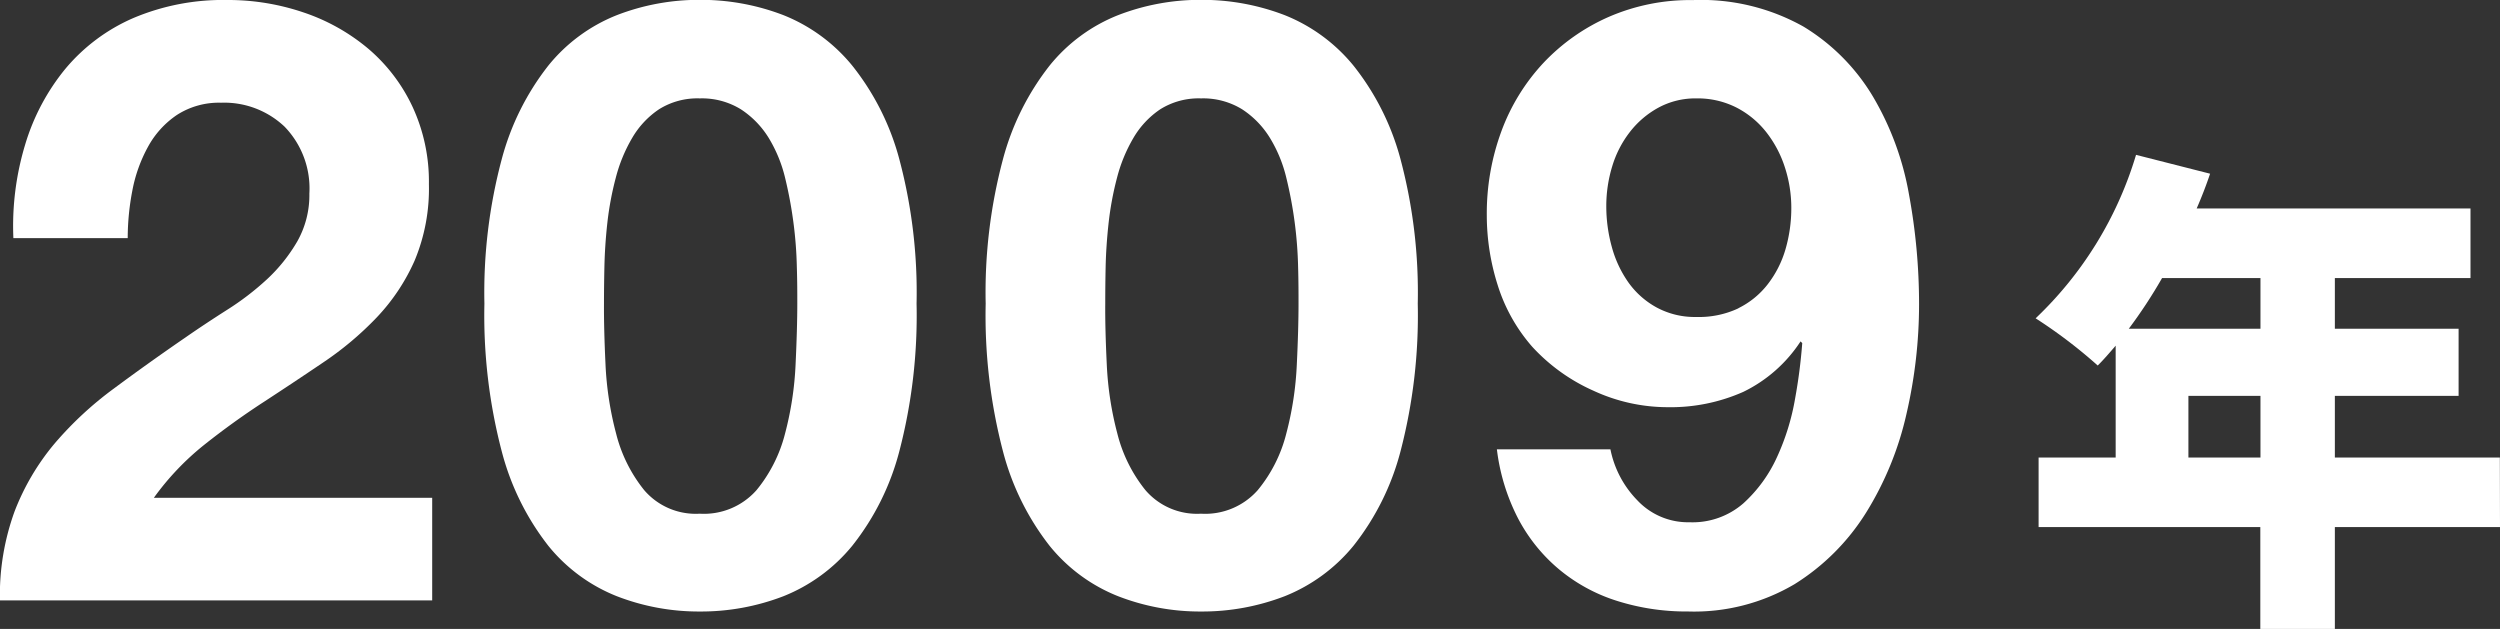
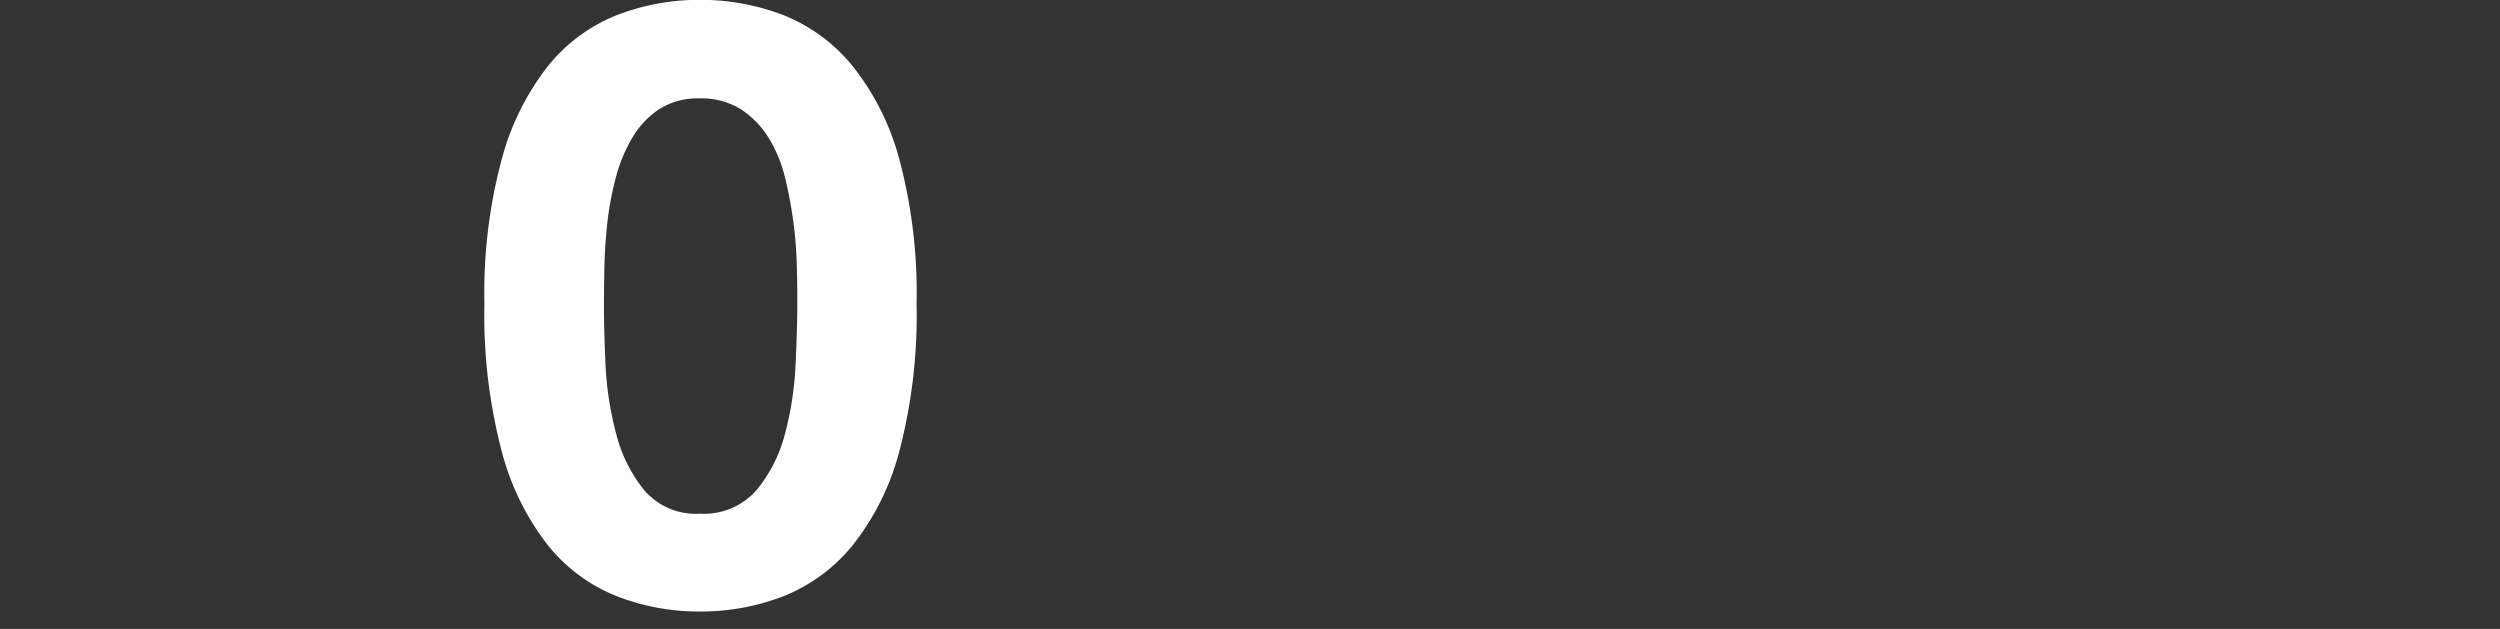
<svg xmlns="http://www.w3.org/2000/svg" width="65.399" height="16.453" viewBox="0 0 65.399 16.453">
  <rect x="0" y="0" width="65.399" height="16.453" fill="#333333" stroke="none" />
  <g id="_2009" data-name="2009" transform="translate(-4228.021 -1526.136)" style="isolation: isolate">
-     <path id="パス_2516" data-name="パス 2516" d="M4228.682,1529.909a5.692,5.692,0,0,1,1.055-1.98,4.8,4.8,0,0,1,1.772-1.321,6.018,6.018,0,0,1,2.453-.472,6.134,6.134,0,0,1,2.013.33,5.184,5.184,0,0,1,1.682.946,4.485,4.485,0,0,1,1.156,1.518,4.65,4.65,0,0,1,.428,2.024,4.871,4.871,0,0,1-.374,2,5.221,5.221,0,0,1-.989,1.484,8.414,8.414,0,0,1-1.4,1.178q-.78.528-1.573,1.045t-1.54,1.11a7.02,7.02,0,0,0-1.319,1.387h7.281v2.684h-11.308a6.416,6.416,0,0,1,.385-2.332,6.251,6.251,0,0,1,1.045-1.771A9.178,9.178,0,0,1,4231,1536.3q.891-.662,1.881-1.342c.337-.234.7-.474,1.078-.715a7.184,7.184,0,0,0,1.045-.8,4.292,4.292,0,0,0,.792-.989,2.458,2.458,0,0,0,.318-1.255,2.323,2.323,0,0,0-.648-1.749,2.294,2.294,0,0,0-1.661-.627,2.028,2.028,0,0,0-1.156.32,2.375,2.375,0,0,0-.758.836,3.855,3.855,0,0,0-.408,1.144,6.59,6.59,0,0,0-.121,1.242h-2.991A7.351,7.351,0,0,1,4228.682,1529.909Z" fill="#fff" />
    <path id="パス_2517" data-name="パス 2517" d="M4241.145,1530.305a6.778,6.778,0,0,1,1.22-2.453,4.377,4.377,0,0,1,1.793-1.32,5.953,5.953,0,0,1,2.167-.4,6.017,6.017,0,0,1,2.19.4,4.451,4.451,0,0,1,1.8,1.32,6.68,6.68,0,0,1,1.233,2.453,13.534,13.534,0,0,1,.45,3.773,14.058,14.058,0,0,1-.45,3.86,6.678,6.678,0,0,1-1.233,2.476,4.457,4.457,0,0,1-1.8,1.319,6,6,0,0,1-2.19.4,5.934,5.934,0,0,1-2.167-.4,4.383,4.383,0,0,1-1.793-1.319,6.775,6.775,0,0,1-1.22-2.476,14.032,14.032,0,0,1-.452-3.86A13.509,13.509,0,0,1,4241.145,1530.305Zm2.716,5.368a8.561,8.561,0,0,0,.276,1.8,3.85,3.85,0,0,0,.736,1.485,1.774,1.774,0,0,0,1.452.616,1.834,1.834,0,0,0,1.486-.616,3.808,3.808,0,0,0,.748-1.485,8.559,8.559,0,0,0,.274-1.8c.029-.623.045-1.155.045-1.595,0-.265,0-.583-.012-.957a10.6,10.6,0,0,0-.088-1.155,10.941,10.941,0,0,0-.219-1.177,3.641,3.641,0,0,0-.429-1.045,2.384,2.384,0,0,0-.727-.748,1.939,1.939,0,0,0-1.078-.286,1.884,1.884,0,0,0-1.066.286,2.284,2.284,0,0,0-.7.748,4.041,4.041,0,0,0-.43,1.045,8.1,8.1,0,0,0-.22,1.177c-.044.4-.069.781-.077,1.155s-.011.692-.011.957Q4243.817,1534.738,4243.861,1535.673Z" fill="#fff" />
-     <path id="パス_2518" data-name="パス 2518" d="M4254.257,1530.305a6.787,6.787,0,0,1,1.221-2.453,4.368,4.368,0,0,1,1.793-1.32,5.948,5.948,0,0,1,2.167-.4,6.016,6.016,0,0,1,2.189.4,4.452,4.452,0,0,1,1.8,1.32,6.7,6.7,0,0,1,1.232,2.453,13.554,13.554,0,0,1,.45,3.773,14.079,14.079,0,0,1-.45,3.86,6.7,6.7,0,0,1-1.232,2.476,4.458,4.458,0,0,1-1.8,1.319,6,6,0,0,1-2.189.4,5.928,5.928,0,0,1-2.167-.4,4.374,4.374,0,0,1-1.793-1.319,6.783,6.783,0,0,1-1.221-2.476,14.037,14.037,0,0,1-.451-3.86A13.514,13.514,0,0,1,4254.257,1530.305Zm2.717,5.368a8.56,8.56,0,0,0,.275,1.8,3.85,3.85,0,0,0,.736,1.485,1.777,1.777,0,0,0,1.453.616,1.832,1.832,0,0,0,1.485-.616,3.768,3.768,0,0,0,.748-1.485,8.528,8.528,0,0,0,.274-1.8q.045-.934.045-1.595c0-.265,0-.583-.011-.957a10.811,10.811,0,0,0-.308-2.332,3.6,3.6,0,0,0-.429-1.045,2.376,2.376,0,0,0-.726-.748,1.943,1.943,0,0,0-1.078-.286,1.887,1.887,0,0,0-1.067.286,2.3,2.3,0,0,0-.7.748,4.041,4.041,0,0,0-.43,1.045,8.167,8.167,0,0,0-.219,1.177c-.044.4-.07.781-.078,1.155s-.01.692-.01.957C4256.93,1534.518,4256.944,1535.05,4256.974,1535.673Z" fill="#fff" />
-     <path id="パス_2519" data-name="パス 2519" d="M4270.855,1539.226a1.818,1.818,0,0,0,1.364.572,2.022,2.022,0,0,0,1.408-.495,3.689,3.689,0,0,0,.88-1.21,6.14,6.14,0,0,0,.473-1.53,13.949,13.949,0,0,0,.187-1.452l-.044-.044a3.735,3.735,0,0,1-1.5,1.321,4.688,4.688,0,0,1-1.98.4,4.629,4.629,0,0,1-1.936-.43,4.839,4.839,0,0,1-1.606-1.154,4.463,4.463,0,0,1-.9-1.606,6.034,6.034,0,0,1-.286-1.826,6.219,6.219,0,0,1,.385-2.211,5.3,5.3,0,0,1,1.1-1.783,5.244,5.244,0,0,1,1.705-1.2,5.346,5.346,0,0,1,2.2-.44,5.473,5.473,0,0,1,2.893.693,5.338,5.338,0,0,1,1.815,1.825,7.6,7.6,0,0,1,.946,2.564,15.815,15.815,0,0,1,.264,2.882,12.718,12.718,0,0,1-.329,2.86,8.376,8.376,0,0,1-1.057,2.585,5.861,5.861,0,0,1-1.87,1.87,5.172,5.172,0,0,1-2.794.715,6,6,0,0,1-1.848-.276,4.451,4.451,0,0,1-1.518-.825,4.39,4.39,0,0,1-1.078-1.341,5.316,5.316,0,0,1-.55-1.8h2.97A2.648,2.648,0,0,0,4270.855,1539.226Zm2.64-5.027a2.2,2.2,0,0,0,.77-.628,2.745,2.745,0,0,0,.463-.912,3.857,3.857,0,0,0,.153-1.09,3.414,3.414,0,0,0-.165-1.045,2.947,2.947,0,0,0-.484-.923,2.372,2.372,0,0,0-.781-.649,2.243,2.243,0,0,0-1.055-.242,2.024,2.024,0,0,0-.991.242,2.388,2.388,0,0,0-.748.638,2.755,2.755,0,0,0-.462.9,3.55,3.55,0,0,0-.154,1.033,3.991,3.991,0,0,0,.143,1.068,2.952,2.952,0,0,0,.429.924,2.2,2.2,0,0,0,.737.66,2.1,2.1,0,0,0,1.046.253A2.432,2.432,0,0,0,4273.5,1534.2Z" fill="#fff" />
-     <path id="パス_2520" data-name="パス 2520" d="M4293.42,1539.924H4289.1v2.665h-1.95v-2.665h-5.8v-1.82h2.016v-2.925c-.156.181-.312.363-.469.519a12.918,12.918,0,0,0-1.625-1.235,9.744,9.744,0,0,0,2.627-4.276l1.937.493c-.1.3-.221.611-.351.91h7.163v1.82H4289.1v1.326h3.237v1.755H4289.1v1.613h4.316Zm-8.84-6.514a12.913,12.913,0,0,1-.871,1.326h3.445v-1.326Zm2.574,4.694v-1.613h-1.885v1.613Z" fill="#fff" />
  </g>
</svg>